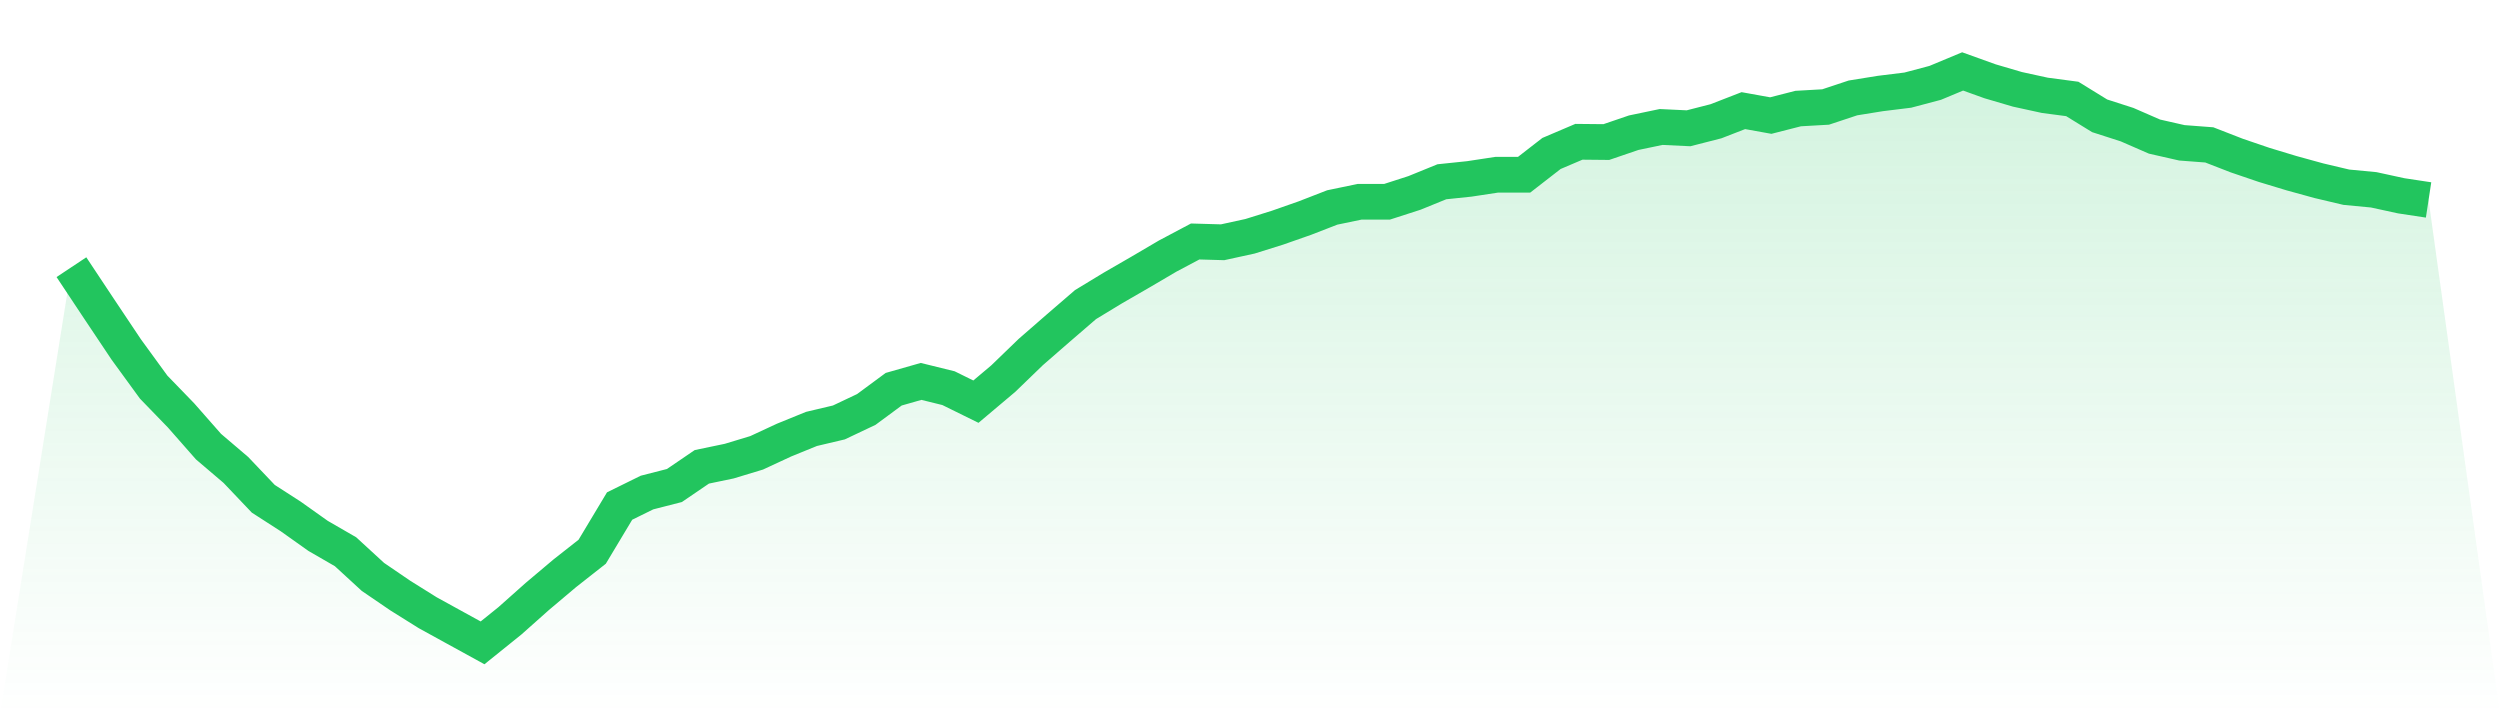
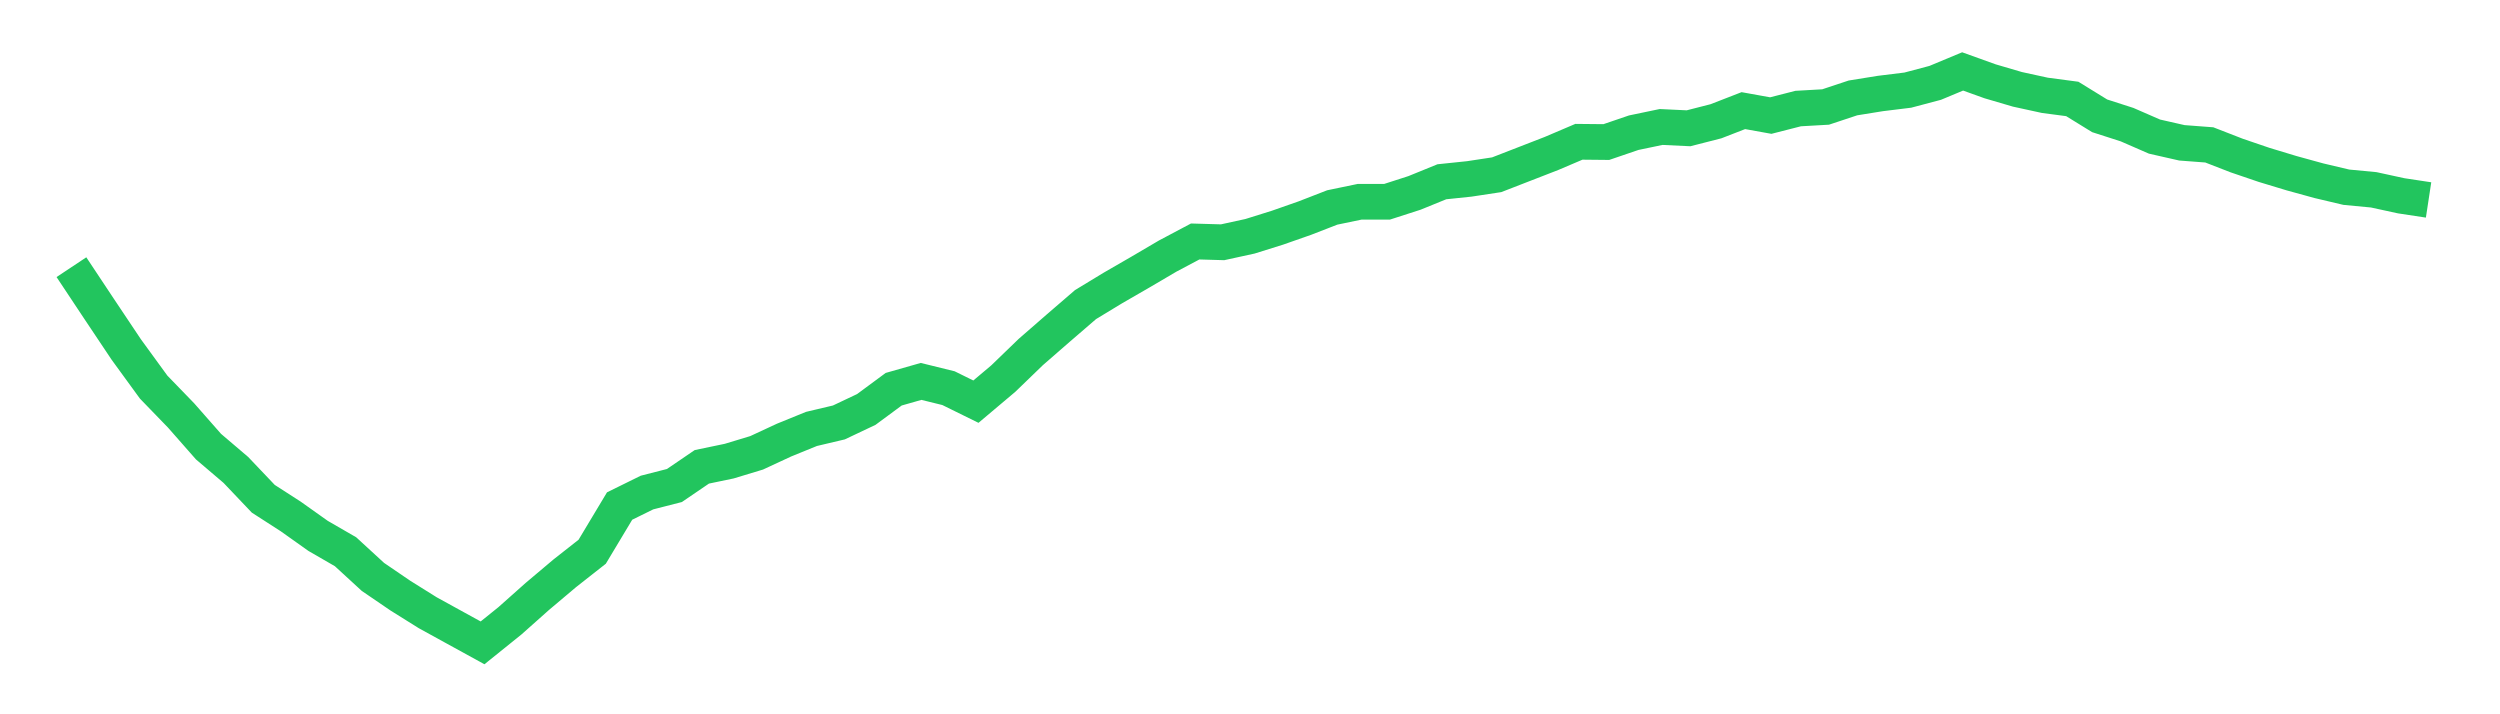
<svg xmlns="http://www.w3.org/2000/svg" viewBox="0 0 140 40">
  <defs>
    <linearGradient id="gradient" x1="0" x2="0" y1="0" y2="1">
      <stop offset="0%" stop-color="#22c55e" stop-opacity="0.2" />
      <stop offset="100%" stop-color="#22c55e" stop-opacity="0" />
    </linearGradient>
  </defs>
-   <path d="M4,14.962 L4,14.962 L5.535,17.274 L7.07,19.571 L8.605,21.679 L10.14,23.264 L11.674,25.009 L13.209,26.317 L14.744,27.931 L16.279,28.92 L17.814,30.01 L19.349,30.897 L20.884,32.307 L22.419,33.354 L23.953,34.313 L25.488,35.157 L27.023,36 L28.558,34.764 L30.093,33.398 L31.628,32.104 L33.163,30.897 L34.698,28.338 L36.233,27.582 L37.767,27.189 L39.302,26.143 L40.837,25.823 L42.372,25.358 L43.907,24.645 L45.442,24.02 L46.977,23.657 L48.512,22.93 L50.047,21.796 L51.581,21.359 L53.116,21.737 L54.651,22.493 L56.186,21.199 L57.721,19.716 L59.256,18.379 L60.791,17.056 L62.326,16.125 L63.86,15.239 L65.395,14.337 L66.93,13.523 L68.465,13.567 L70,13.232 L71.535,12.752 L73.07,12.214 L74.605,11.618 L76.14,11.299 L77.674,11.299 L79.209,10.804 L80.744,10.179 L82.279,10.019 L83.814,9.786 L85.349,9.786 L86.884,8.594 L88.419,7.94 L89.953,7.955 L91.488,7.431 L93.023,7.111 L94.558,7.184 L96.093,6.791 L97.628,6.195 L99.163,6.472 L100.698,6.079 L102.233,5.992 L103.767,5.483 L105.302,5.236 L106.837,5.047 L108.372,4.64 L109.907,4 L111.442,4.552 L112.977,5.003 L114.512,5.338 L116.047,5.541 L117.581,6.486 L119.116,6.98 L120.651,7.649 L122.186,7.998 L123.721,8.114 L125.256,8.711 L126.791,9.234 L128.326,9.699 L129.86,10.121 L131.395,10.484 L132.93,10.63 L134.465,10.964 L136,11.197 L140,40 L0,40 z" fill="url(#gradient)" />
-   <path d="M4,14.962 L4,14.962 L5.535,17.274 L7.07,19.571 L8.605,21.679 L10.14,23.264 L11.674,25.009 L13.209,26.317 L14.744,27.931 L16.279,28.92 L17.814,30.01 L19.349,30.897 L20.884,32.307 L22.419,33.354 L23.953,34.313 L25.488,35.157 L27.023,36 L28.558,34.764 L30.093,33.398 L31.628,32.104 L33.163,30.897 L34.698,28.338 L36.233,27.582 L37.767,27.189 L39.302,26.143 L40.837,25.823 L42.372,25.358 L43.907,24.645 L45.442,24.02 L46.977,23.657 L48.512,22.93 L50.047,21.796 L51.581,21.359 L53.116,21.737 L54.651,22.493 L56.186,21.199 L57.721,19.716 L59.256,18.379 L60.791,17.056 L62.326,16.125 L63.86,15.239 L65.395,14.337 L66.93,13.523 L68.465,13.567 L70,13.232 L71.535,12.752 L73.07,12.214 L74.605,11.618 L76.14,11.299 L77.674,11.299 L79.209,10.804 L80.744,10.179 L82.279,10.019 L83.814,9.786 L85.349,9.786 L86.884,8.594 L88.419,7.94 L89.953,7.955 L91.488,7.431 L93.023,7.111 L94.558,7.184 L96.093,6.791 L97.628,6.195 L99.163,6.472 L100.698,6.079 L102.233,5.992 L103.767,5.483 L105.302,5.236 L106.837,5.047 L108.372,4.64 L109.907,4 L111.442,4.552 L112.977,5.003 L114.512,5.338 L116.047,5.541 L117.581,6.486 L119.116,6.98 L120.651,7.649 L122.186,7.998 L123.721,8.114 L125.256,8.711 L126.791,9.234 L128.326,9.699 L129.86,10.121 L131.395,10.484 L132.93,10.63 L134.465,10.964 L136,11.197" fill="none" stroke="#22c55e" stroke-width="2" />
+   <path d="M4,14.962 L4,14.962 L5.535,17.274 L7.07,19.571 L8.605,21.679 L10.14,23.264 L11.674,25.009 L13.209,26.317 L14.744,27.931 L16.279,28.92 L17.814,30.01 L19.349,30.897 L20.884,32.307 L22.419,33.354 L23.953,34.313 L25.488,35.157 L27.023,36 L28.558,34.764 L30.093,33.398 L31.628,32.104 L33.163,30.897 L34.698,28.338 L36.233,27.582 L37.767,27.189 L39.302,26.143 L40.837,25.823 L42.372,25.358 L43.907,24.645 L45.442,24.02 L46.977,23.657 L48.512,22.93 L50.047,21.796 L51.581,21.359 L53.116,21.737 L54.651,22.493 L56.186,21.199 L57.721,19.716 L59.256,18.379 L60.791,17.056 L62.326,16.125 L63.86,15.239 L65.395,14.337 L66.93,13.523 L68.465,13.567 L70,13.232 L71.535,12.752 L73.07,12.214 L74.605,11.618 L76.14,11.299 L77.674,11.299 L79.209,10.804 L80.744,10.179 L82.279,10.019 L83.814,9.786 L86.884,8.594 L88.419,7.94 L89.953,7.955 L91.488,7.431 L93.023,7.111 L94.558,7.184 L96.093,6.791 L97.628,6.195 L99.163,6.472 L100.698,6.079 L102.233,5.992 L103.767,5.483 L105.302,5.236 L106.837,5.047 L108.372,4.64 L109.907,4 L111.442,4.552 L112.977,5.003 L114.512,5.338 L116.047,5.541 L117.581,6.486 L119.116,6.98 L120.651,7.649 L122.186,7.998 L123.721,8.114 L125.256,8.711 L126.791,9.234 L128.326,9.699 L129.86,10.121 L131.395,10.484 L132.93,10.63 L134.465,10.964 L136,11.197" fill="none" stroke="#22c55e" stroke-width="2" />
</svg>